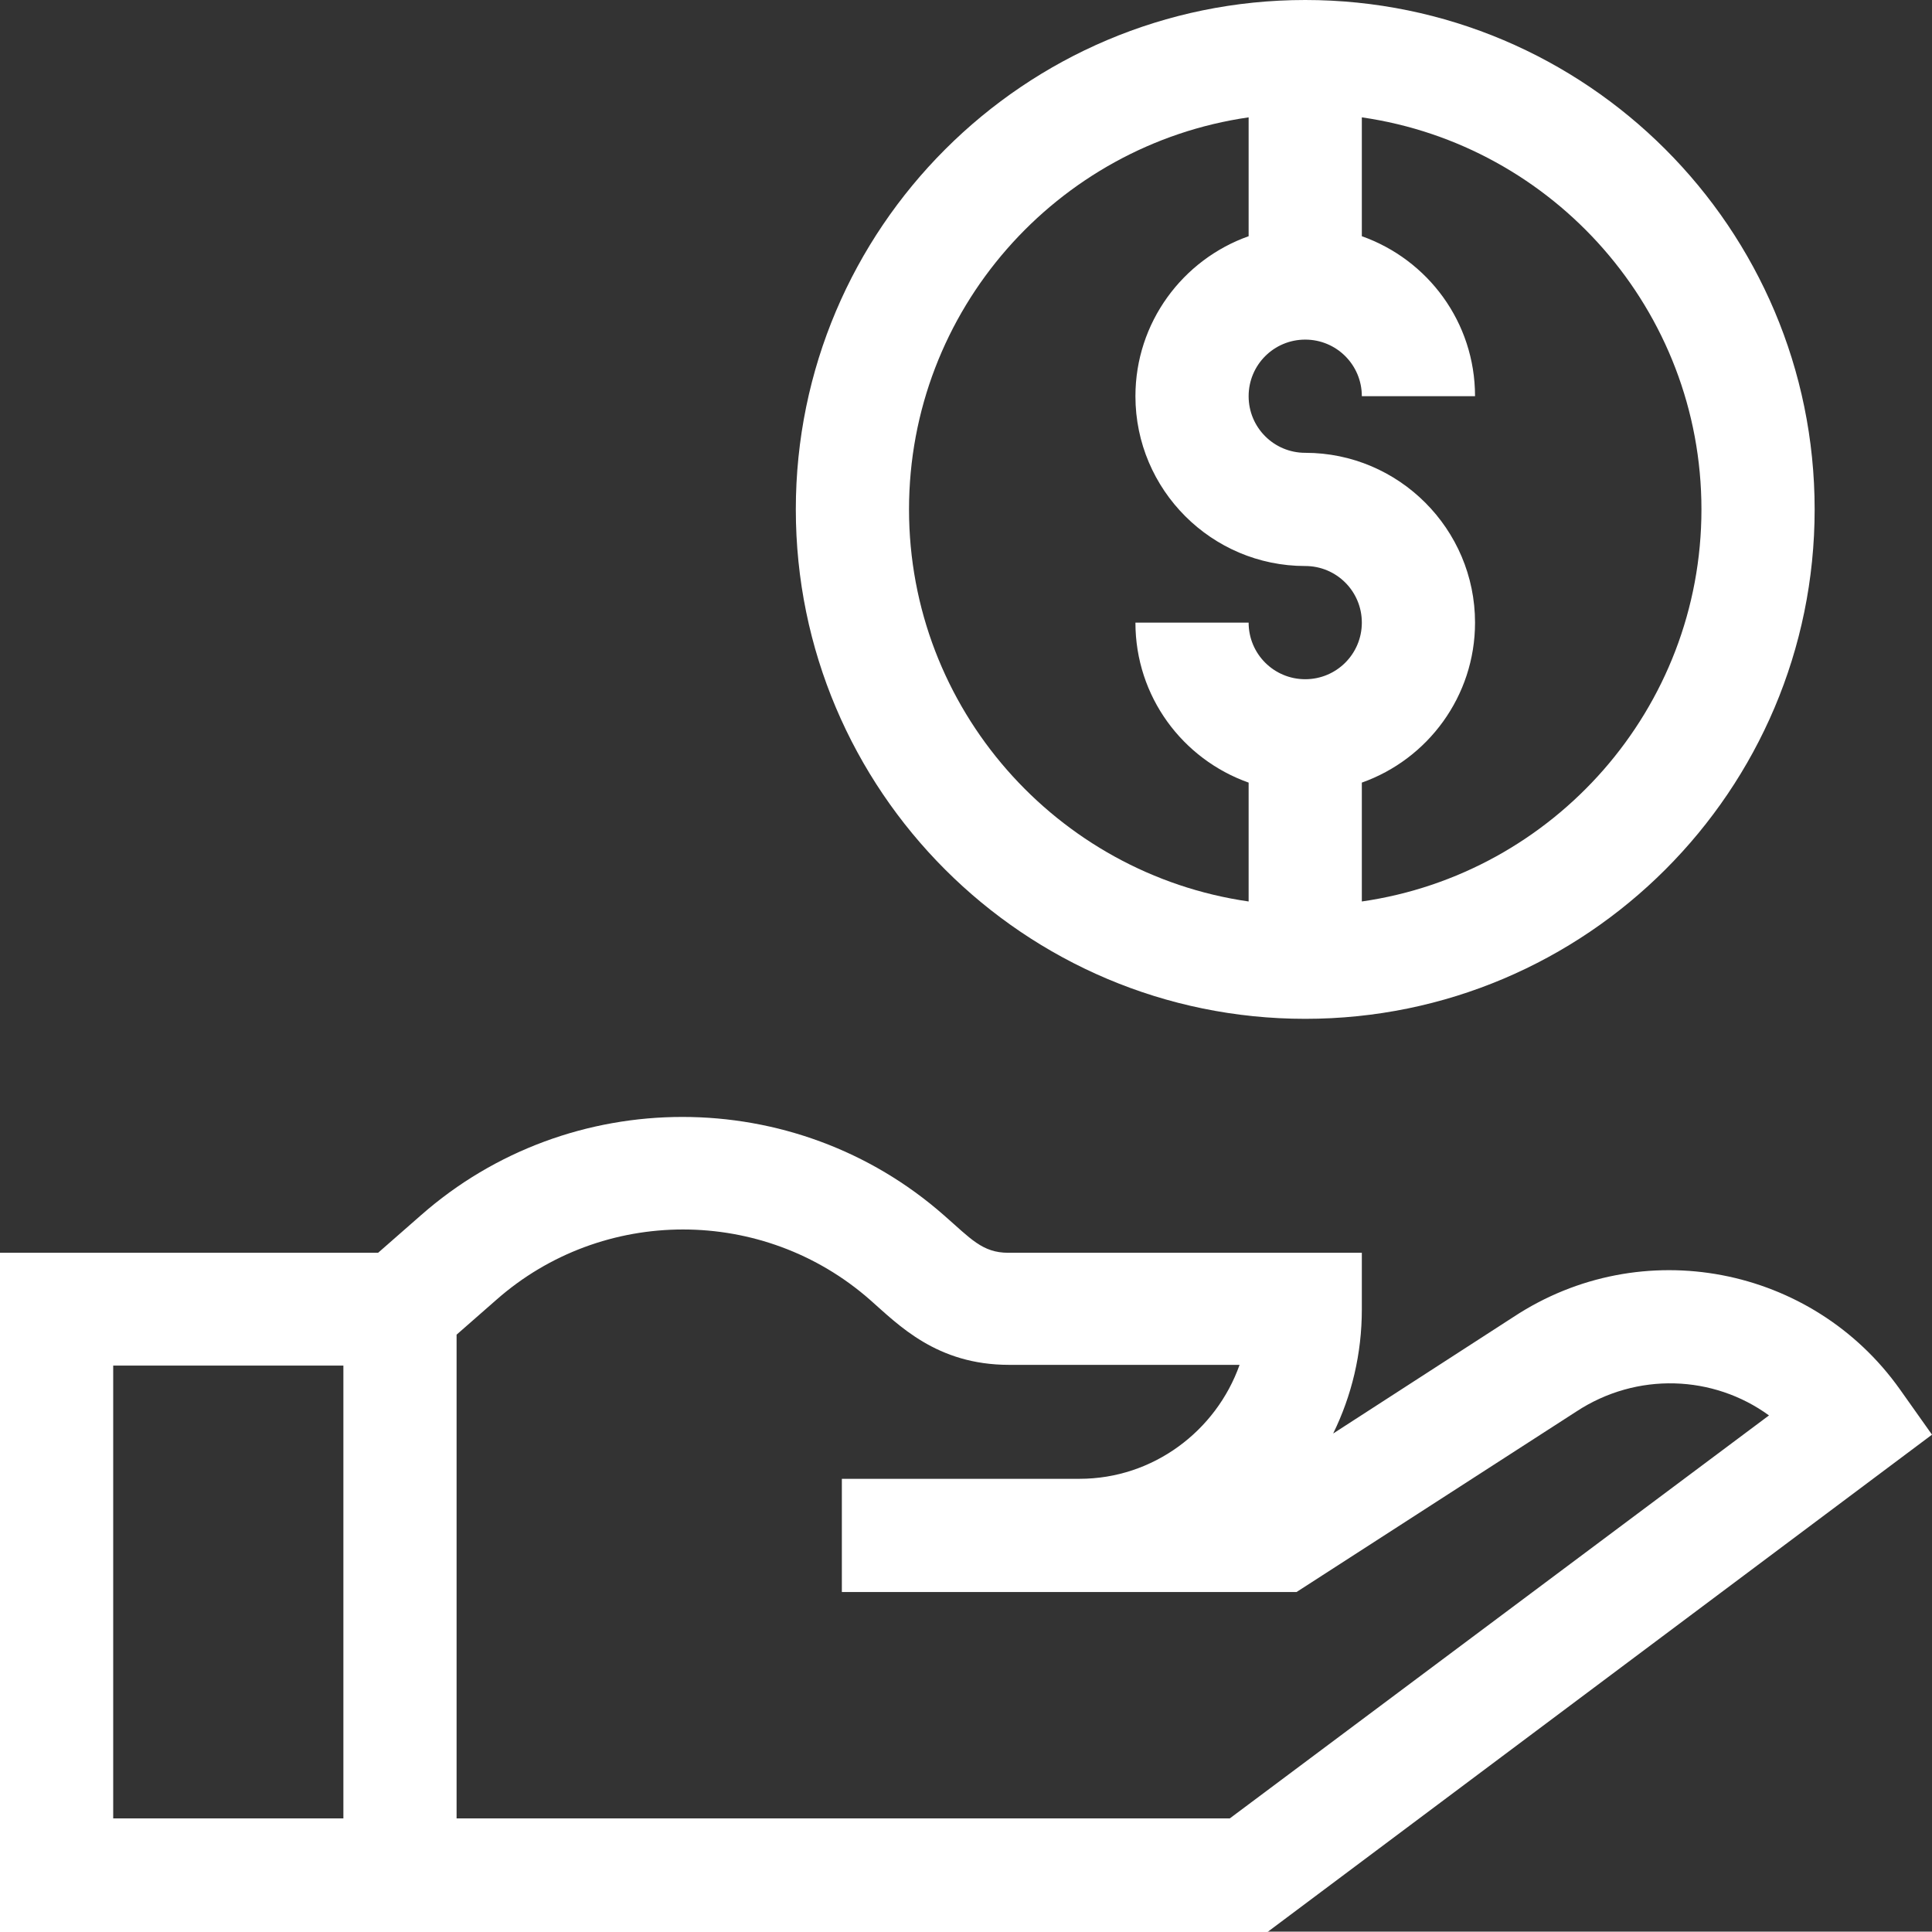
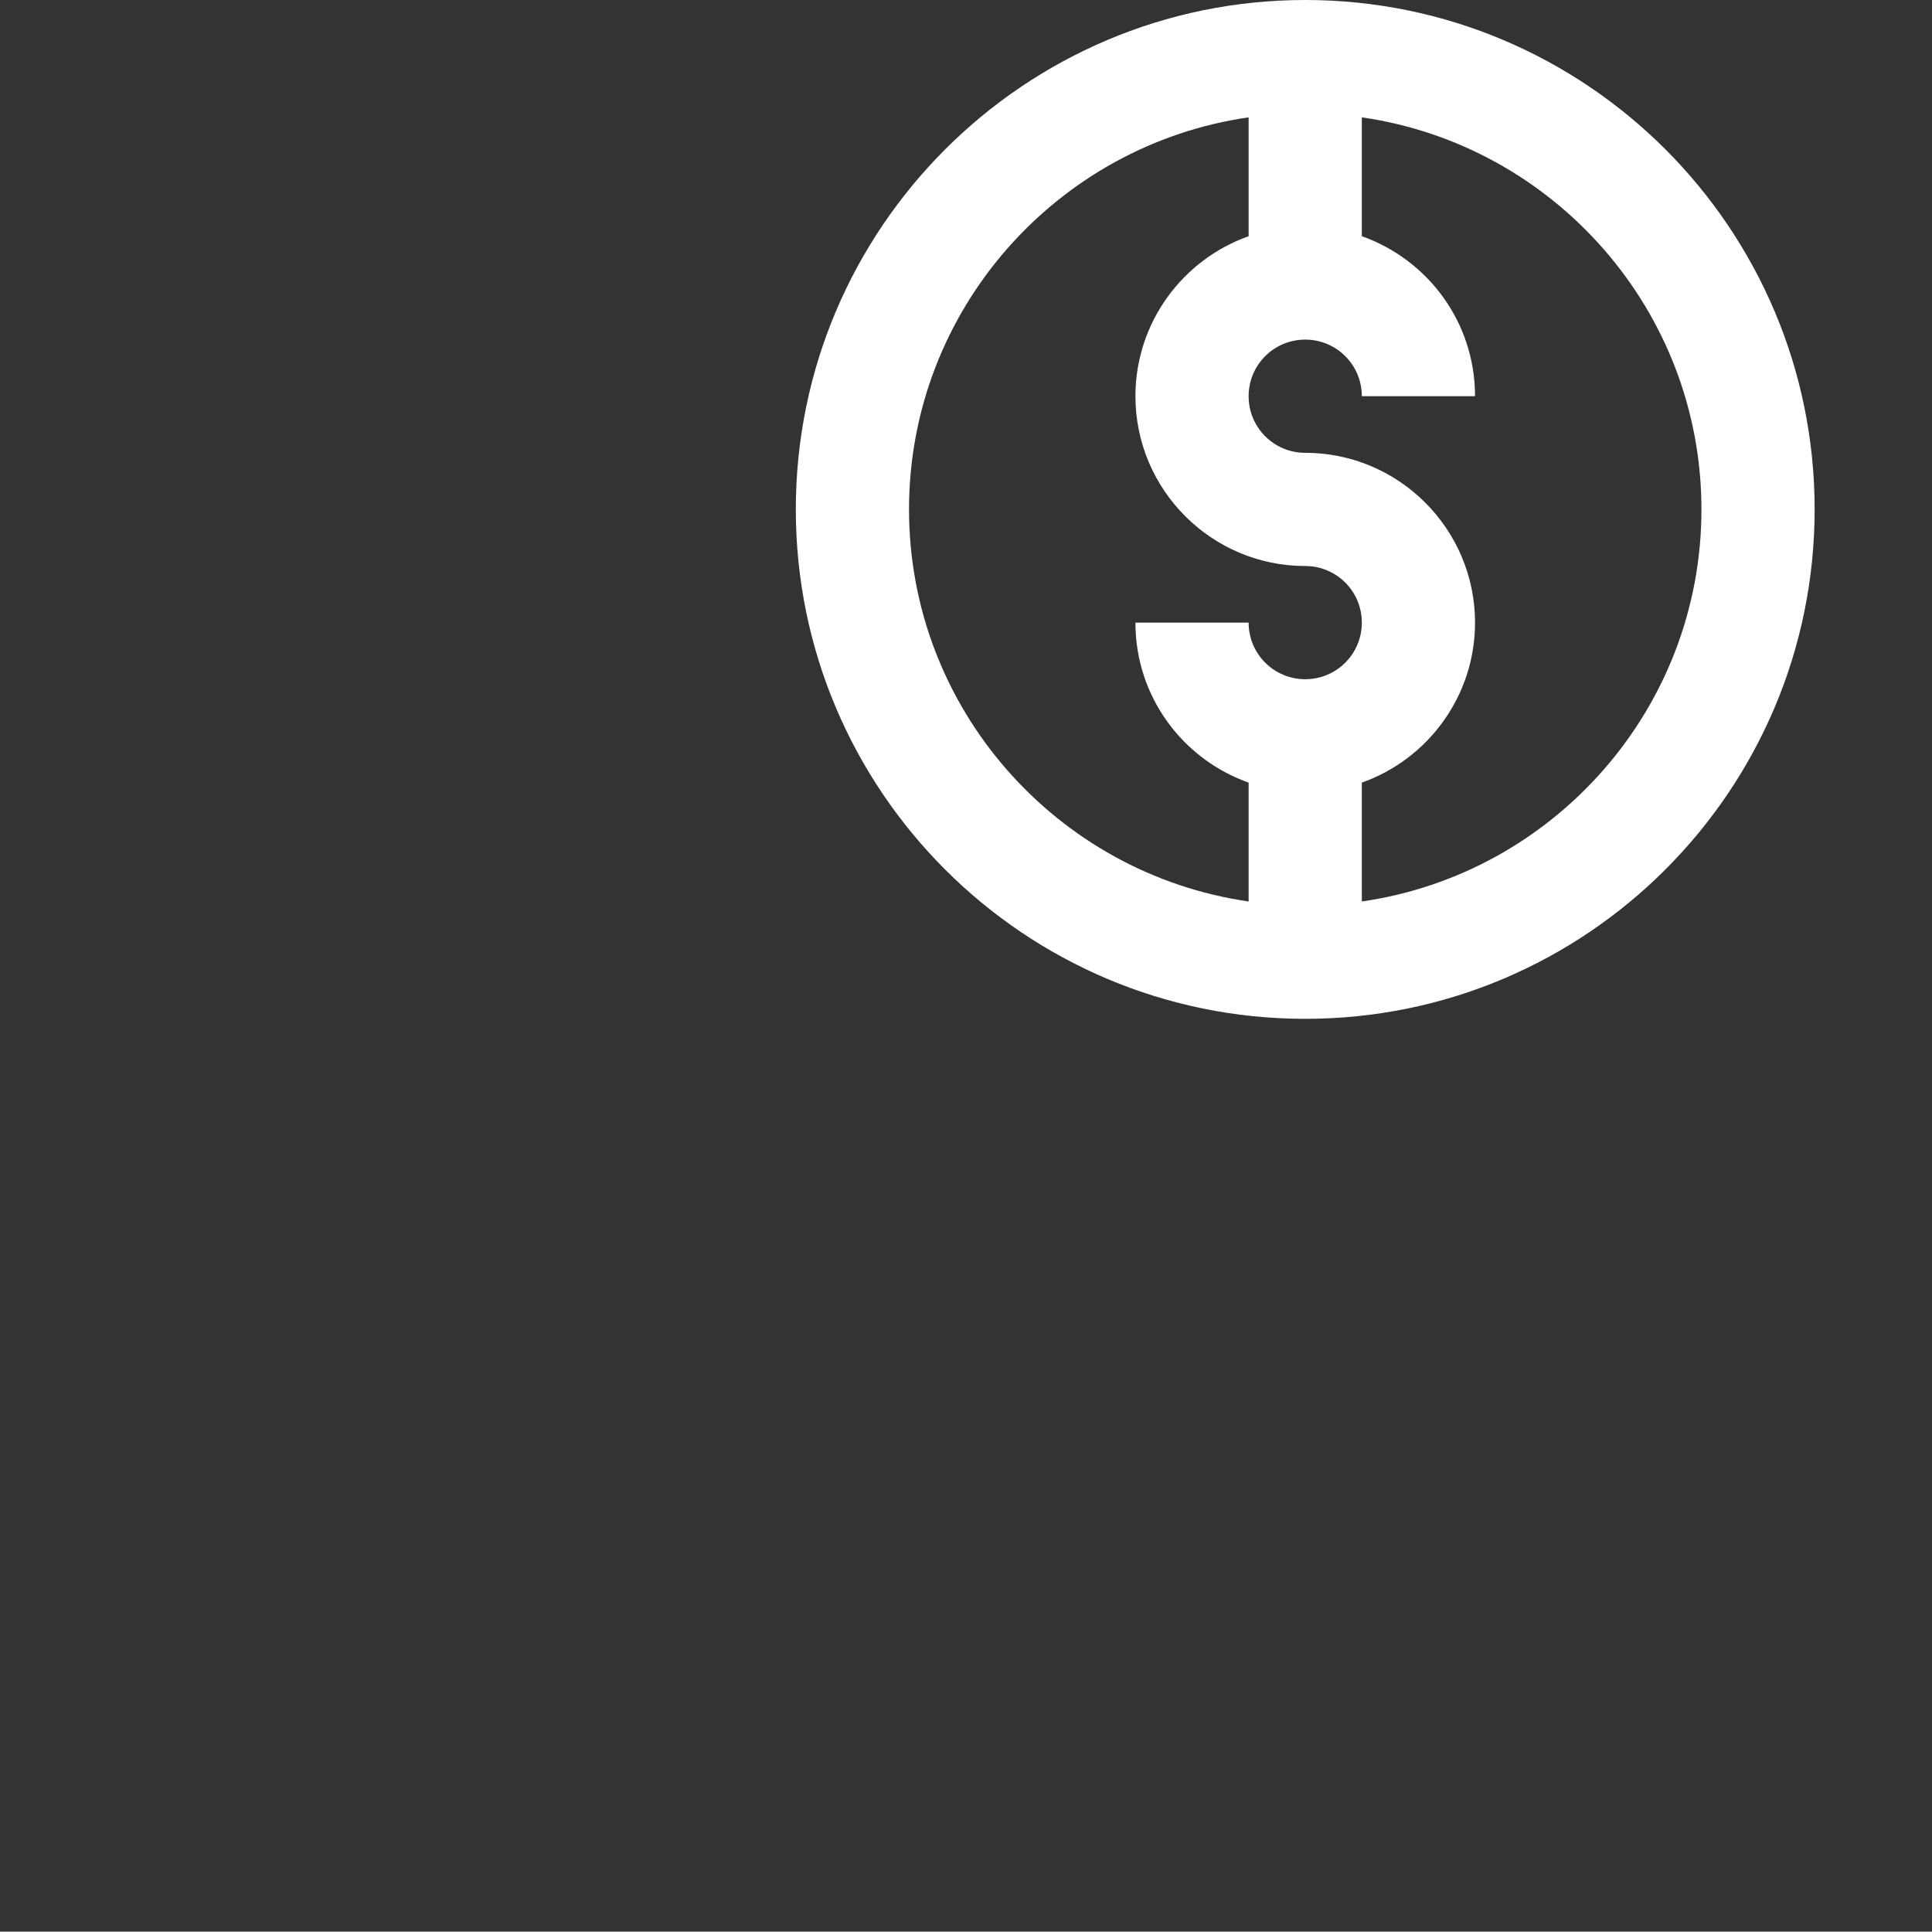
<svg xmlns="http://www.w3.org/2000/svg" xmlns:xlink="http://www.w3.org/1999/xlink" version="1.1" id="Layer_1" x="0px" y="0px" viewBox="0 0 512 511.9" style="enable-background:new 0 0 512 511.9;" xml:space="preserve">
  <rect x="0" y="0" width="512" height="511.9" fill="#333333" stroke="none" />
  <style type="text/css">
	.st0{clip-path:url(#SVGID_2_); fill: #ffffff;}
</style>
  <g>
    <defs>
      <rect id="SVGID_1_" width="512" height="511.9" />
    </defs>
    <clipPath id="SVGID_2_">
      <use xlink:href="#SVGID_1_" style="overflow:visible;" />
    </clipPath>
-     <path class="st0" d="M503.5,368.2c-23.2-32.7-68.4-41.6-102.4-19.2l-47.8,30.9c4.9-10,7.6-21.1,7.6-32.9v-15h-93.7   c-6.9,0-10-3.8-17-9.9c-39.5-34.8-99.2-34.8-138.7,0l-11.3,9.9H0v180h335.9L512,380.2L503.5,368.2z M91,481.9H30v-120h61V481.9z    M325.9,481.9H121V353.7l10.5-9.2c28.2-24.9,70.8-24.9,99.1,0c7.5,6.6,17.6,17.2,36.8,17.2h61.1c-6.2,17.5-22.9,30.2-42.4,30.2h-63   v30h120.5l74.1-47.8c16.1-10.6,36.4-9.7,51.1,1L325.9,481.9z" />
    <path class="st0" d="M345.9,0c-74.4,0-135,60.5-135,135s60.5,135,135,135s135-60.5,135-135S420.4,0,345.9,0 M345.9,180   c-8.3,0-15-6.7-15-15h-30c0,19.6,12.5,36.2,30,42.4v31.5c-50.8-7.3-90-51.1-90-103.9s39.2-96.6,90-103.9v31.5   c-17.5,6.2-30,22.9-30,42.4c0,24.8,20.2,45,45,45c8.3,0,15,6.7,15,15S354.2,180,345.9,180 M360.9,238.9v-31.5   c17.5-6.2,30-22.9,30-42.4c0-24.8-20.2-45-45-45c-8.3,0-15-6.7-15-15c0-8.3,6.7-15,15-15c8.3,0,15,6.7,15,15h30   c0-19.6-12.5-36.2-30-42.4V31.1c50.8,7.3,90,51.1,90,103.9S411.7,231.6,360.9,238.9" />
  </g>
</svg>